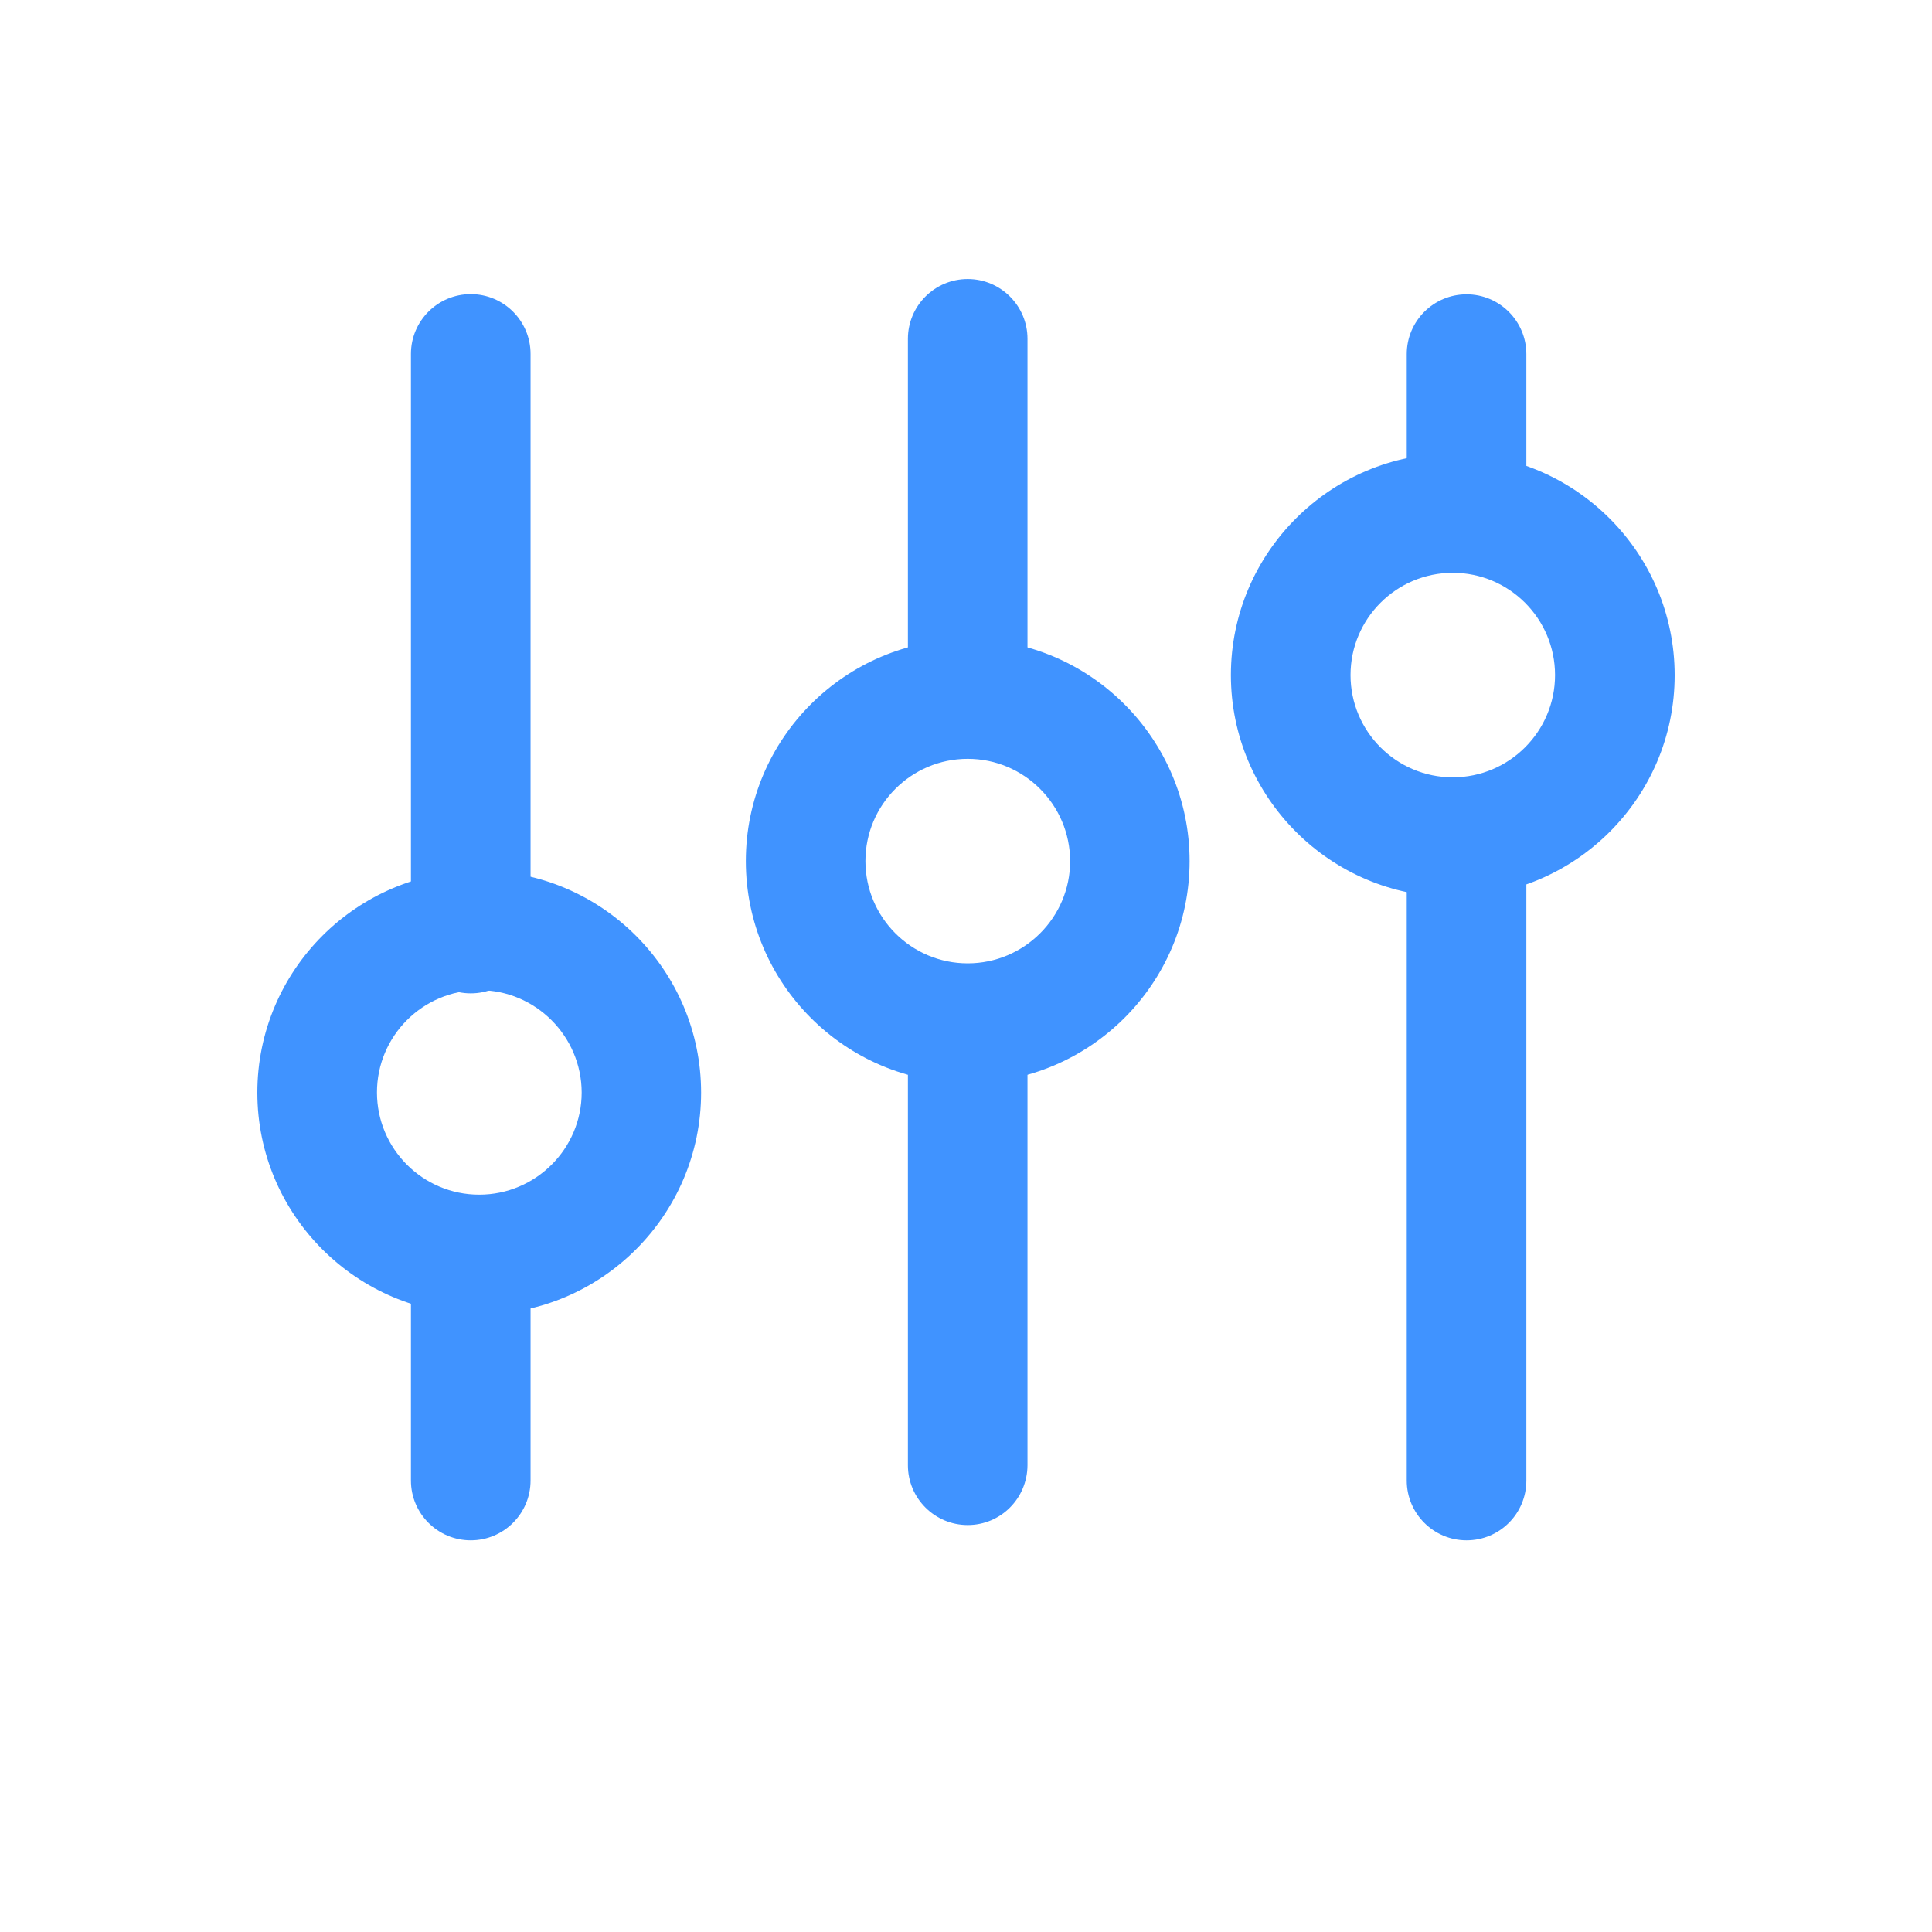
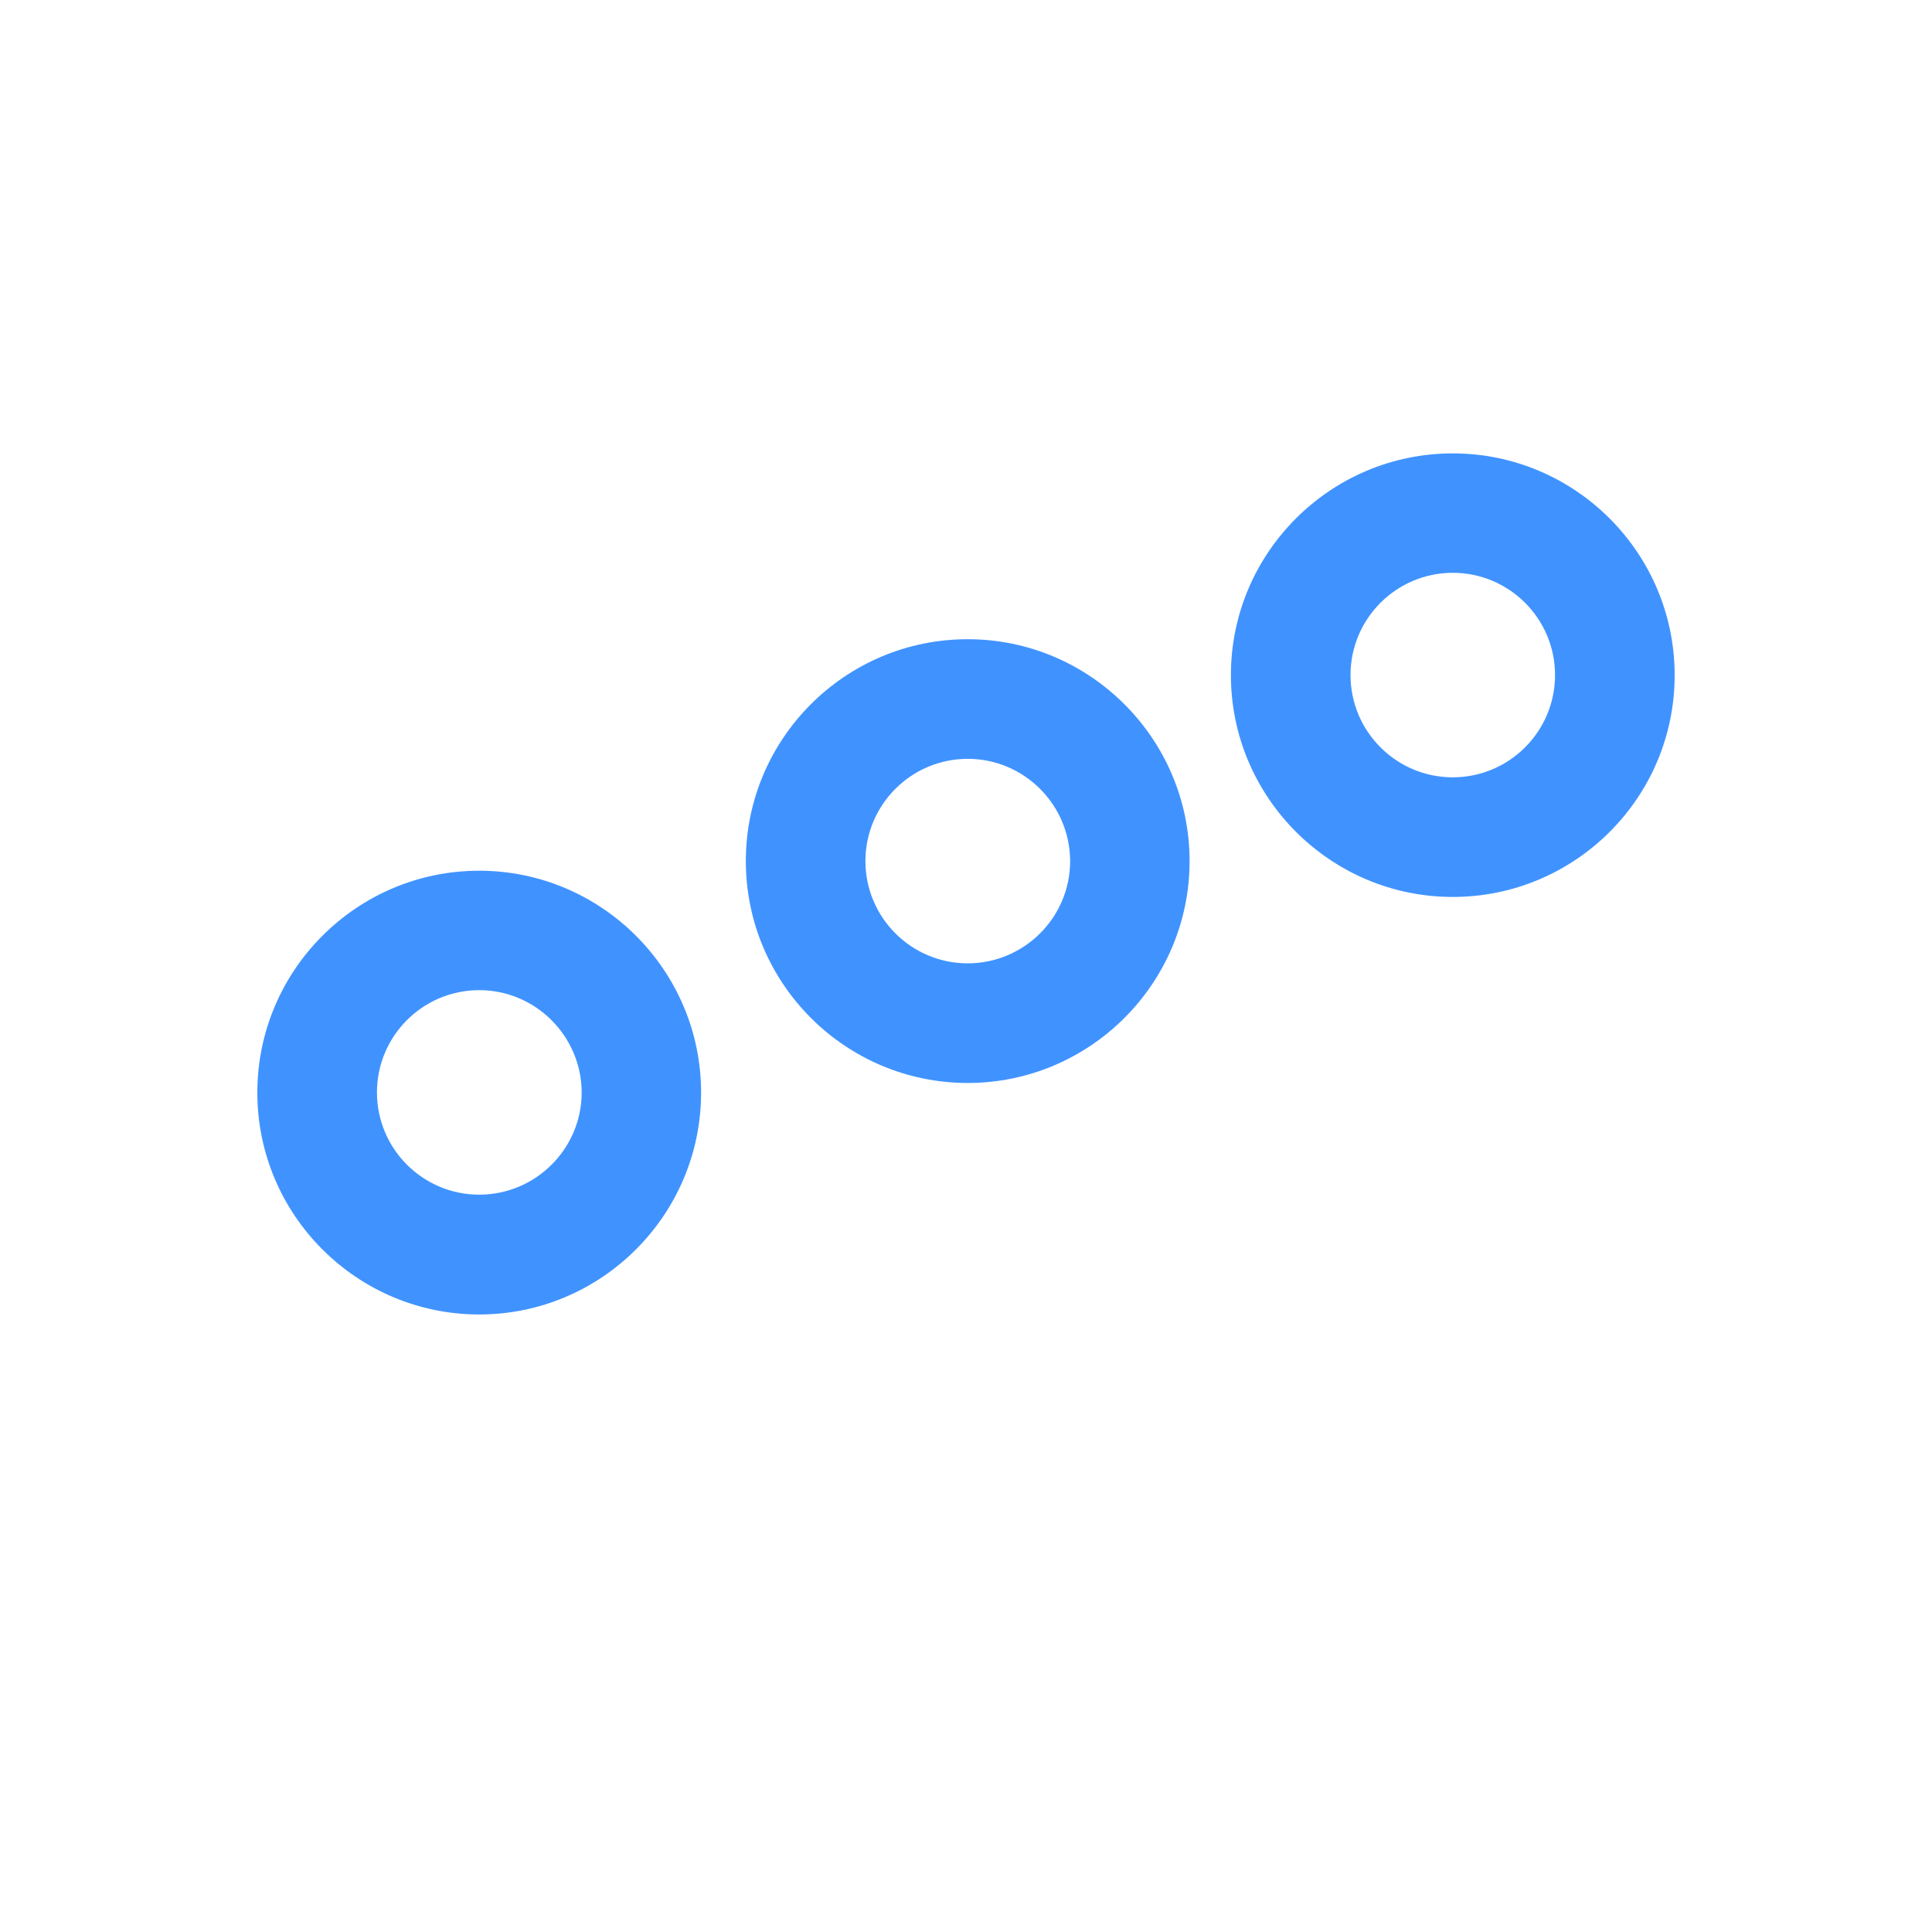
<svg xmlns="http://www.w3.org/2000/svg" width="70" height="70" viewBox="0 0 70 70" fill="none">
-   <path d="M17.056 35.991C15.859 35.991 14.889 35.02 14.889 33.824V12.824C14.889 11.628 15.859 10.657 17.056 10.657C18.252 10.657 19.223 11.628 19.223 12.824V33.817C19.223 35.02 18.252 35.991 17.056 35.991ZM17.056 55.809C15.859 55.809 14.889 54.838 14.889 53.642V46.484C14.889 45.288 15.859 44.317 17.056 44.317C18.252 44.317 19.223 45.288 19.223 46.484V53.642C19.223 54.838 18.252 55.809 17.056 55.809ZM53.136 55.809C51.94 55.809 50.969 54.838 50.969 53.642V30.885C50.969 29.689 51.94 28.718 53.136 28.718C54.332 28.718 55.303 29.689 55.303 30.885V53.642C55.303 54.838 54.339 55.809 53.136 55.809ZM35.062 55.255C33.865 55.255 32.895 54.284 32.895 53.088V37.399C32.895 36.203 33.865 35.232 35.062 35.232C36.258 35.232 37.228 36.203 37.228 37.399V53.088C37.222 54.291 36.258 55.255 35.062 55.255ZM35.062 26.441C33.865 26.441 32.895 25.471 32.895 24.274V12.277C32.895 11.081 33.865 10.11 35.062 10.11C36.258 10.11 37.228 11.081 37.228 12.277V24.281C37.222 25.477 36.258 26.441 35.062 26.441ZM53.136 20.392C51.94 20.392 50.969 19.421 50.969 18.225V12.831C50.969 11.635 51.94 10.664 53.136 10.664C54.332 10.664 55.303 11.635 55.303 12.831V18.225C55.303 19.421 54.339 20.392 53.136 20.392Z" fill="#4093FF" />
  <path d="M17.363 47.626C12.934 47.626 9.324 44.023 9.324 39.587C9.324 35.15 12.934 31.548 17.363 31.548C21.793 31.548 25.402 35.157 25.402 39.587C25.402 44.017 21.793 47.626 17.363 47.626ZM17.363 35.875C15.319 35.875 13.658 37.536 13.658 39.58C13.658 41.624 15.319 43.285 17.363 43.285C19.407 43.285 21.075 41.624 21.075 39.58C21.068 37.543 19.407 35.875 17.363 35.875ZM35.062 39.238C30.632 39.238 27.023 35.636 27.023 31.199C27.023 26.763 30.625 23.16 35.062 23.16C39.491 23.16 43.101 26.77 43.101 31.199C43.101 35.629 39.491 39.238 35.062 39.238ZM35.062 27.494C33.018 27.494 31.356 29.155 31.356 31.199C31.356 33.243 33.018 34.904 35.062 34.904C37.105 34.904 38.773 33.243 38.773 31.199C38.767 29.155 37.105 27.494 35.062 27.494ZM52.637 32.498C48.207 32.498 44.598 28.889 44.598 24.459C44.598 20.029 48.207 16.427 52.637 16.427C57.066 16.427 60.676 20.029 60.676 24.466C60.676 28.902 57.066 32.498 52.637 32.498ZM52.637 20.754C50.593 20.754 48.932 22.415 48.932 24.459C48.932 26.503 50.593 28.164 52.637 28.164C54.681 28.164 56.342 26.503 56.342 24.459C56.342 22.415 54.681 20.754 52.637 20.754Z" fill="#4093FF" />
</svg>